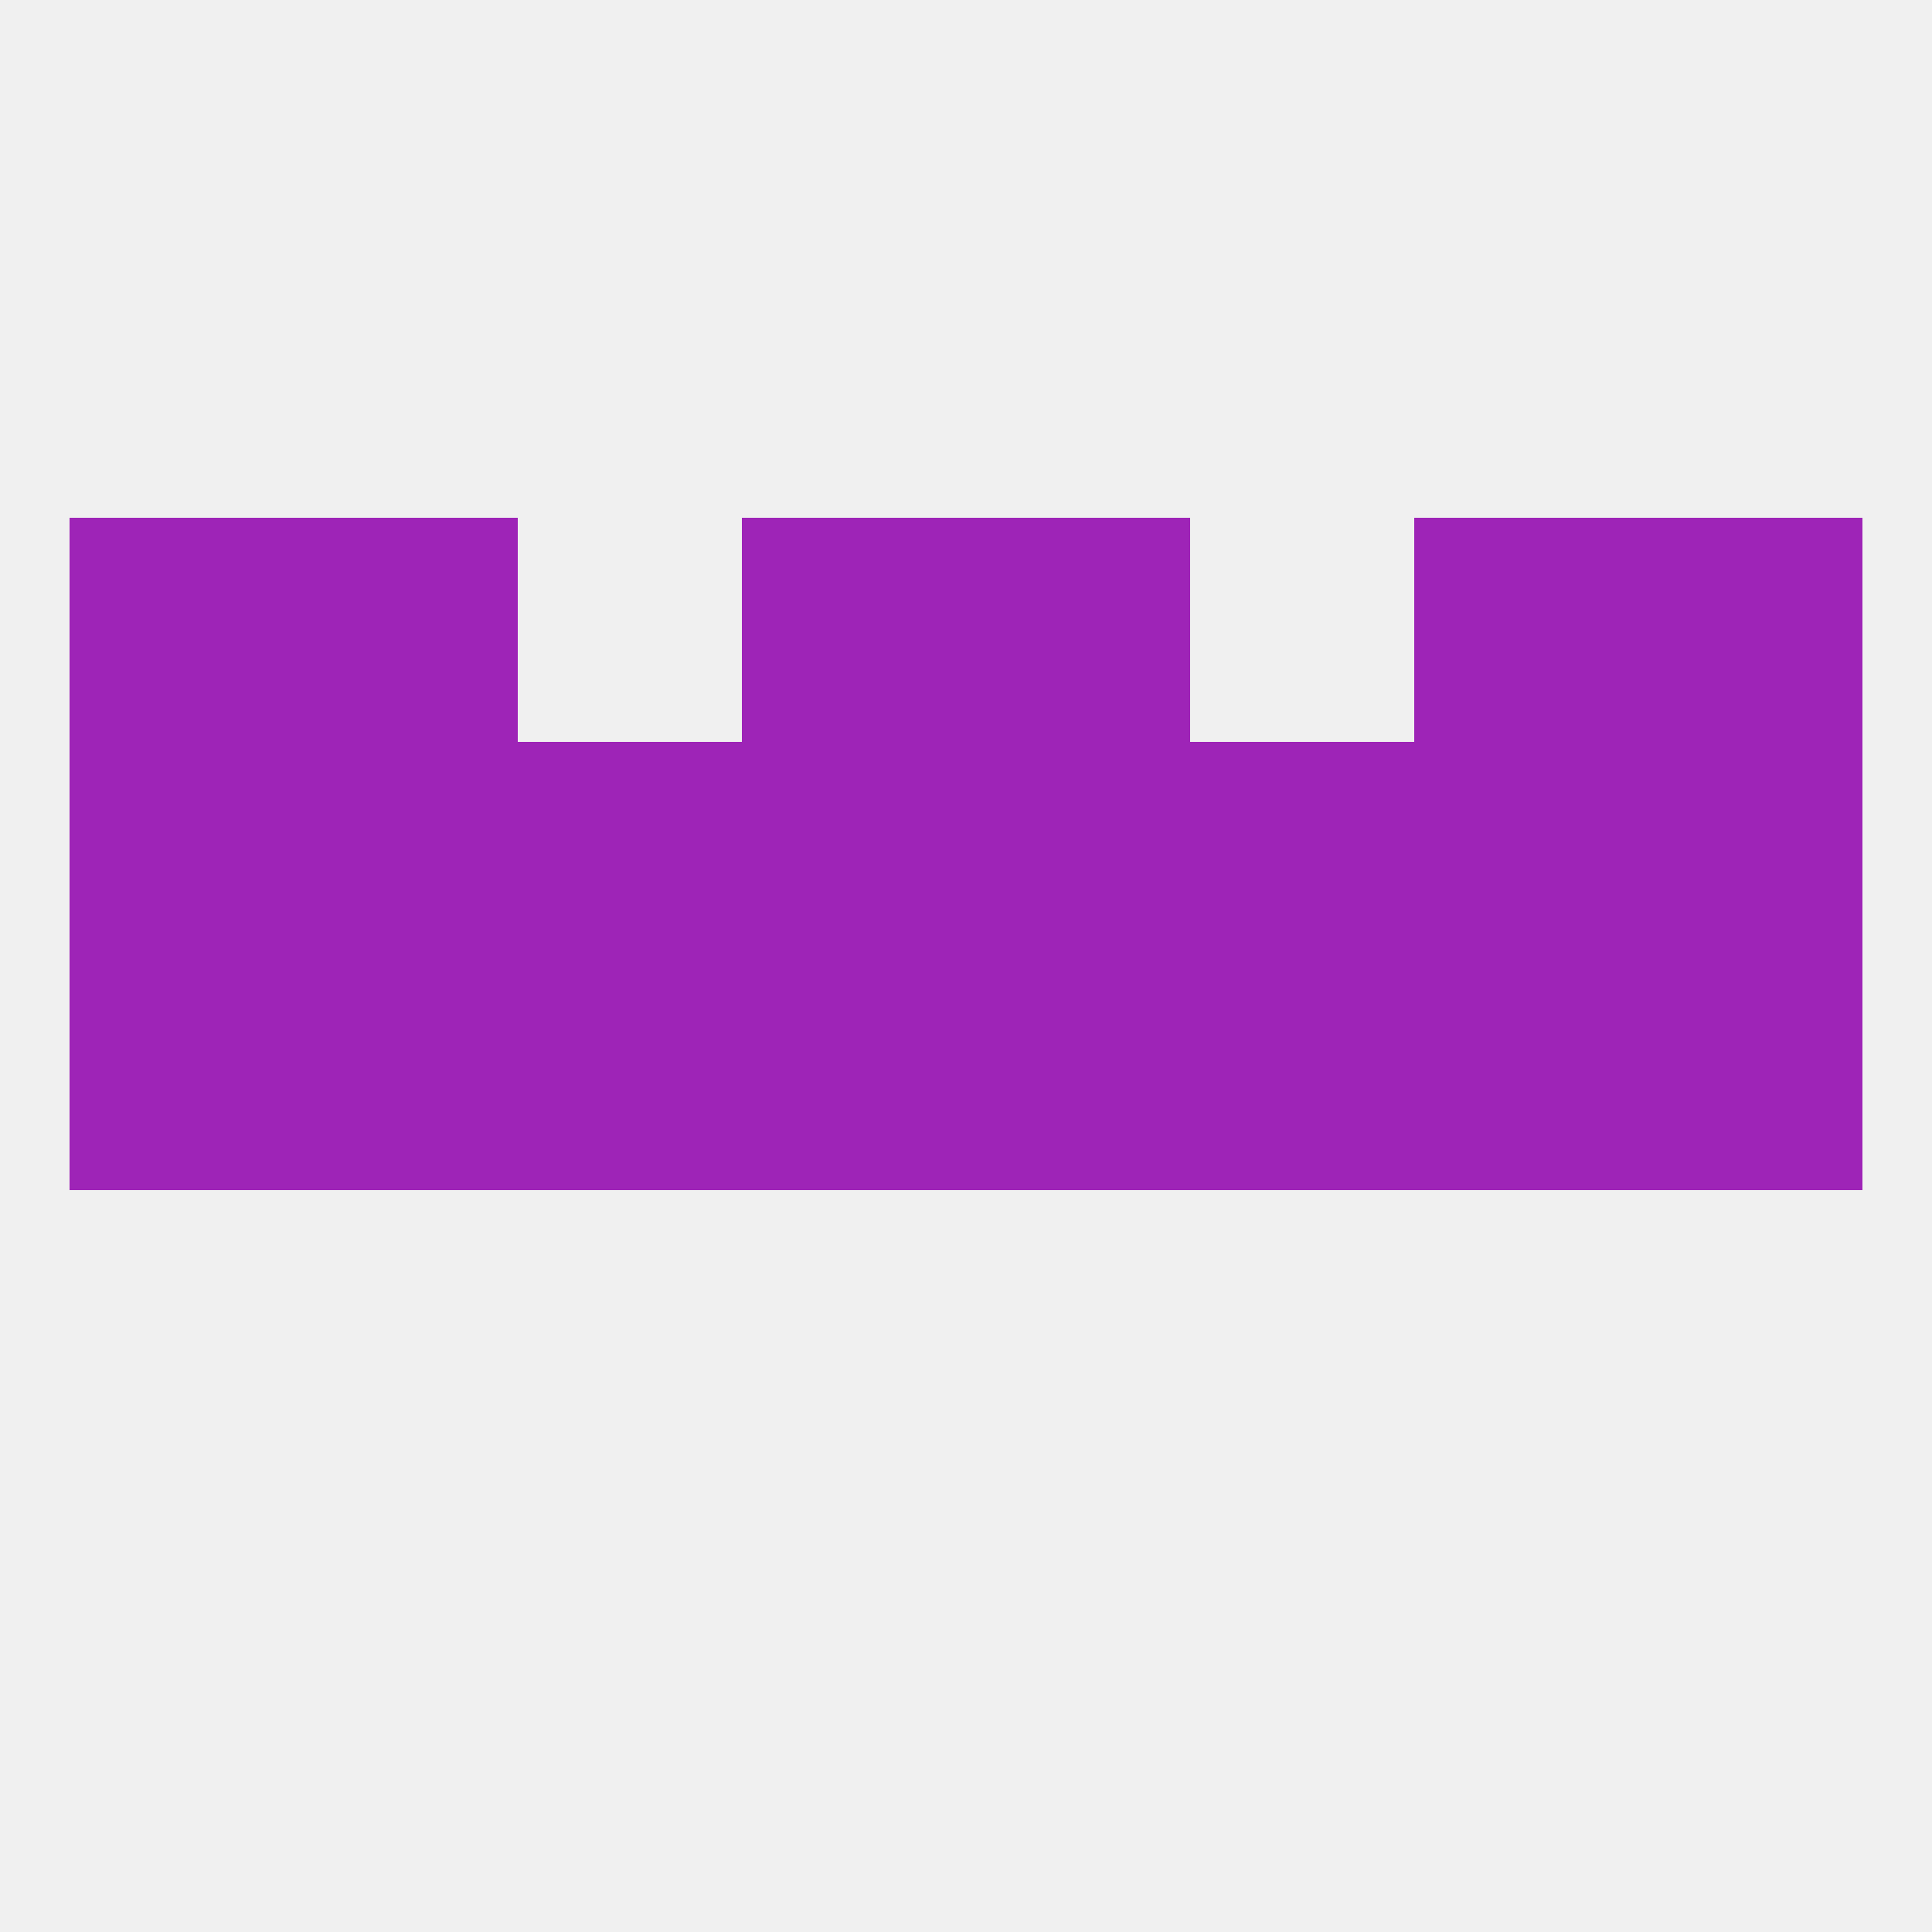
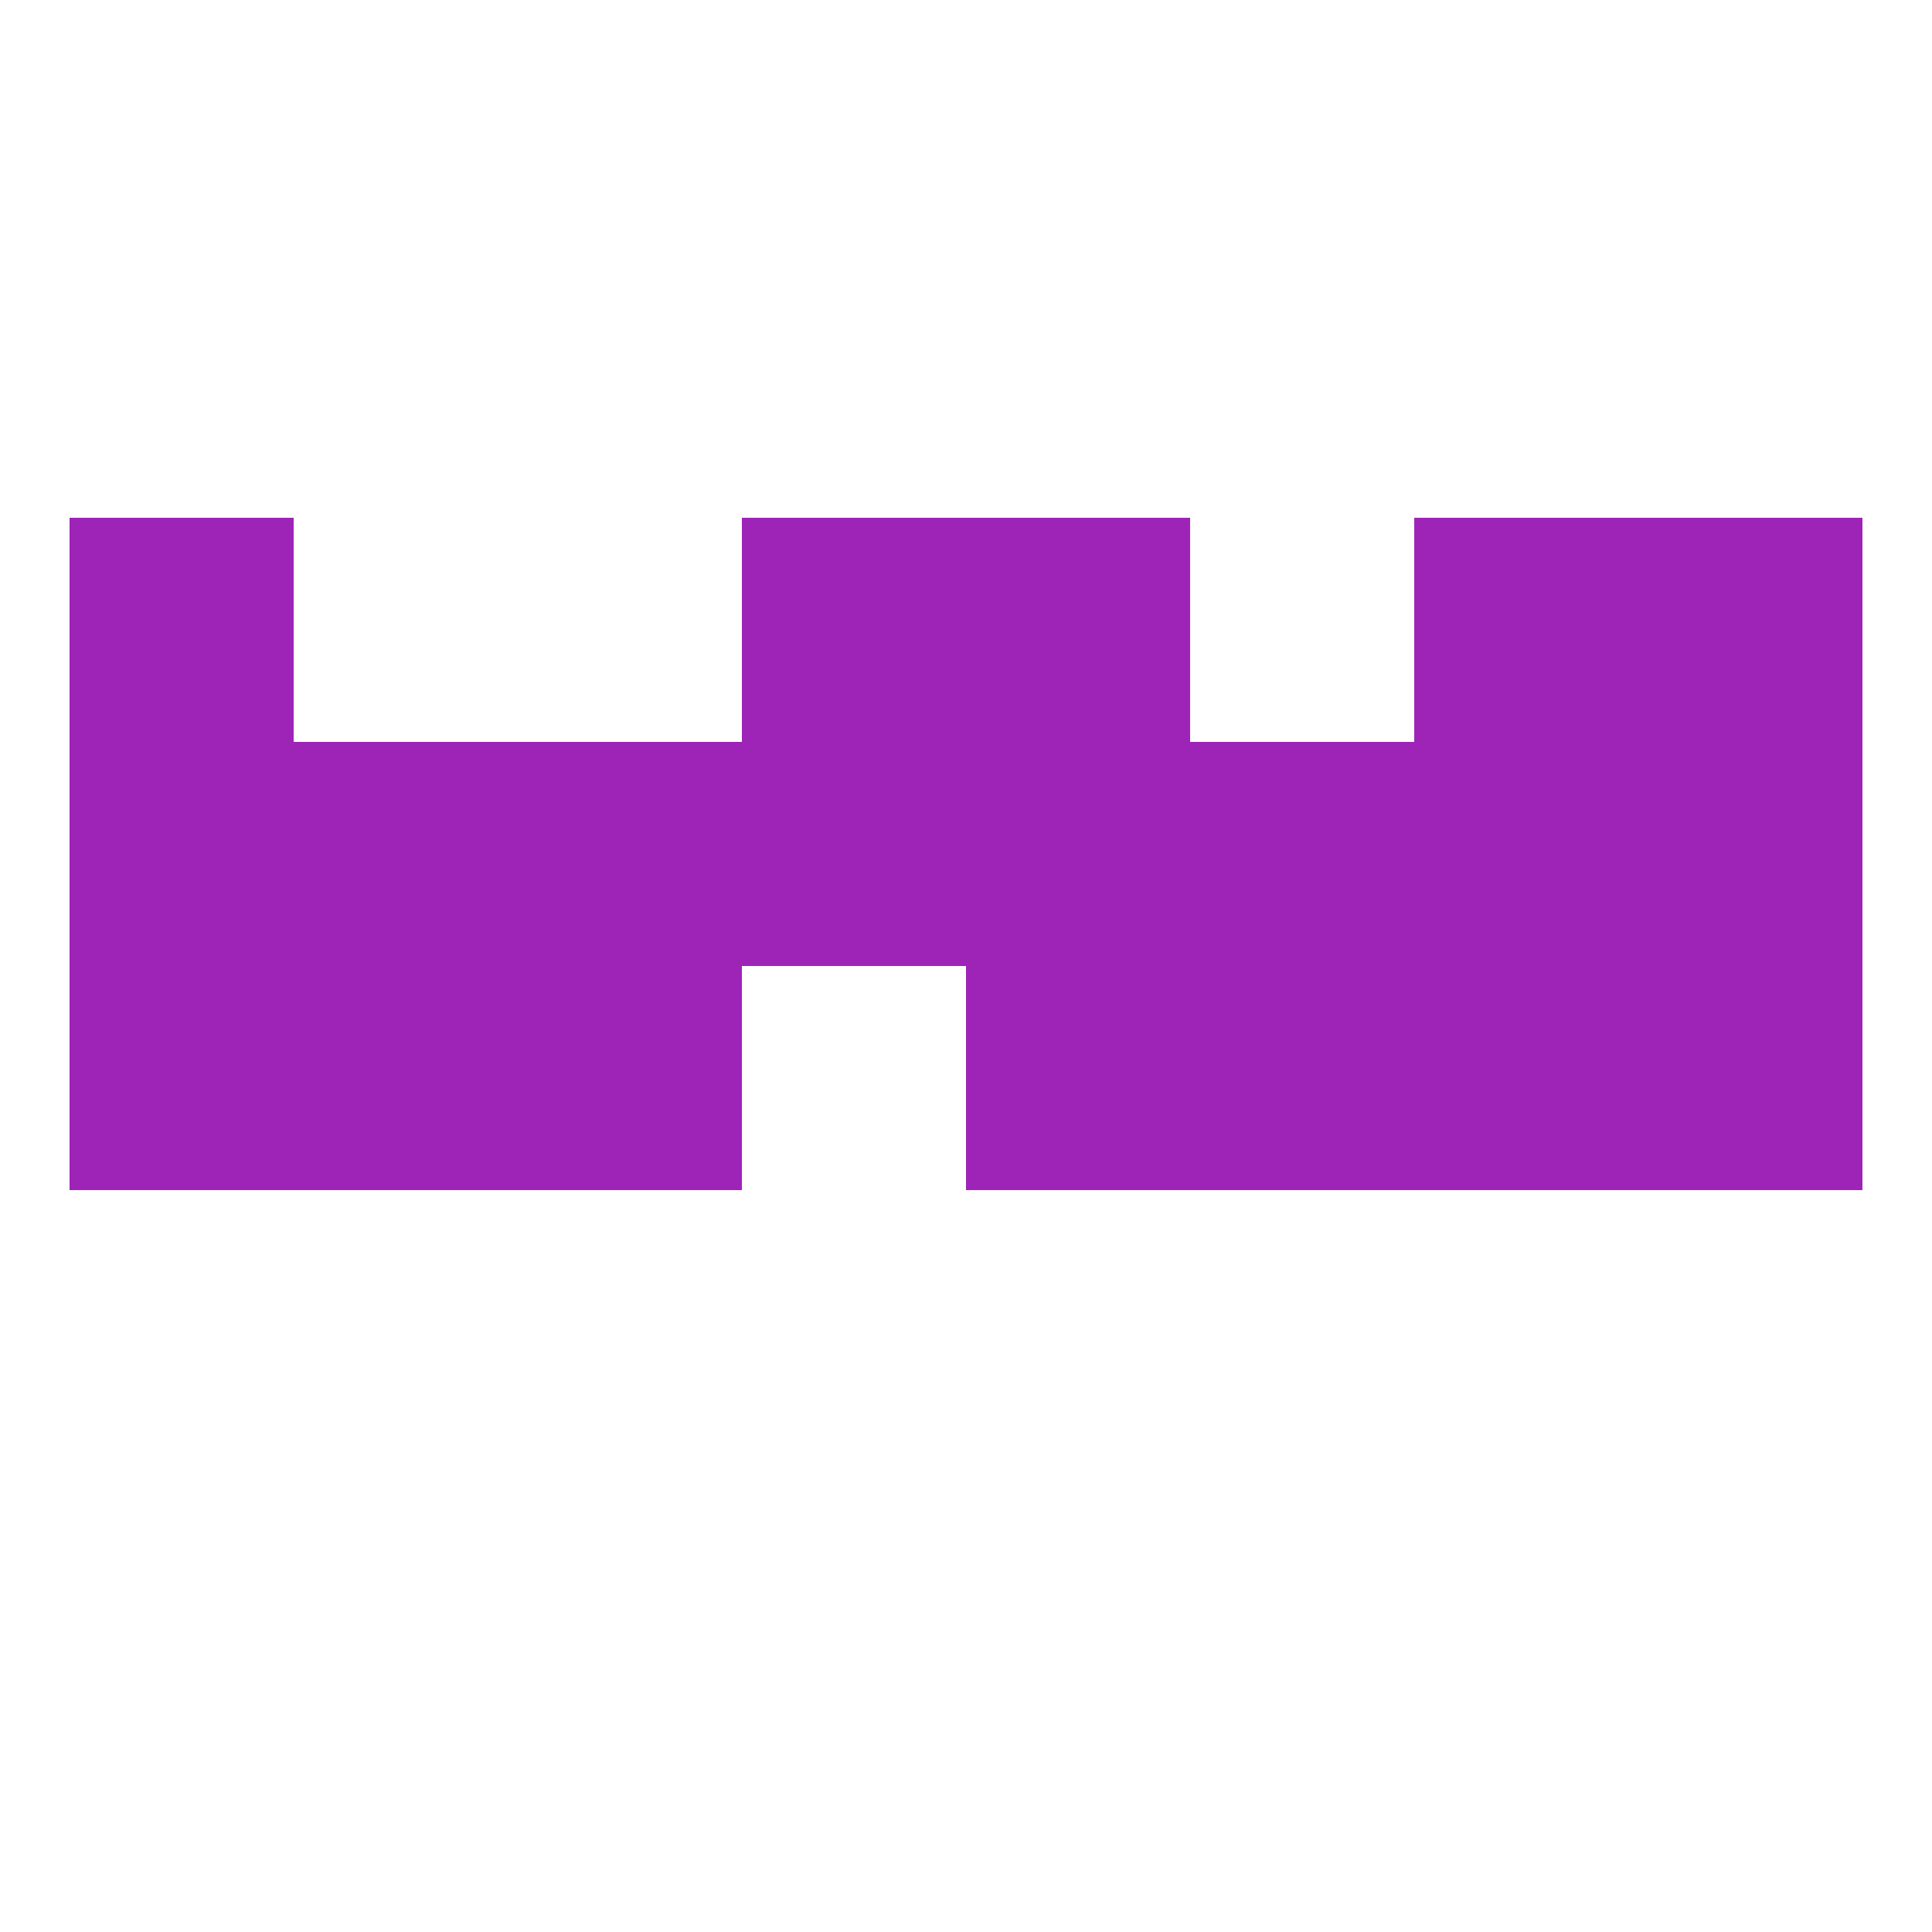
<svg xmlns="http://www.w3.org/2000/svg" version="1.1" baseprofile="full" width="250" height="250" viewBox="0 0 250 250">
-   <rect width="100%" height="100%" fill="rgba(240,240,240,255)" />
  <rect x="9" y="125" width="29" height="29" fill="rgba(158,36,183,255)" />
  <rect x="212" y="125" width="29" height="29" fill="rgba(158,36,183,255)" />
  <rect x="183" y="125" width="29" height="29" fill="rgba(158,36,183,255)" />
-   <rect x="96" y="125" width="29" height="29" fill="rgba(158,36,183,255)" />
  <rect x="125" y="125" width="29" height="29" fill="rgba(158,36,183,255)" />
  <rect x="67" y="125" width="29" height="29" fill="rgba(158,36,183,255)" />
  <rect x="154" y="125" width="29" height="29" fill="rgba(158,36,183,255)" />
  <rect x="38" y="125" width="29" height="29" fill="rgba(158,36,183,255)" />
  <rect x="9" y="96" width="29" height="29" fill="rgba(158,36,183,255)" />
  <rect x="212" y="96" width="29" height="29" fill="rgba(158,36,183,255)" />
  <rect x="96" y="96" width="29" height="29" fill="rgba(158,36,183,255)" />
  <rect x="67" y="96" width="29" height="29" fill="rgba(158,36,183,255)" />
  <rect x="154" y="96" width="29" height="29" fill="rgba(158,36,183,255)" />
  <rect x="38" y="96" width="29" height="29" fill="rgba(158,36,183,255)" />
  <rect x="125" y="96" width="29" height="29" fill="rgba(158,36,183,255)" />
  <rect x="183" y="96" width="29" height="29" fill="rgba(158,36,183,255)" />
  <rect x="125" y="67" width="29" height="29" fill="rgba(158,36,183,255)" />
-   <rect x="38" y="67" width="29" height="29" fill="rgba(158,36,183,255)" />
  <rect x="183" y="67" width="29" height="29" fill="rgba(158,36,183,255)" />
  <rect x="9" y="67" width="29" height="29" fill="rgba(158,36,183,255)" />
  <rect x="212" y="67" width="29" height="29" fill="rgba(158,36,183,255)" />
  <rect x="96" y="67" width="29" height="29" fill="rgba(158,36,183,255)" />
</svg>